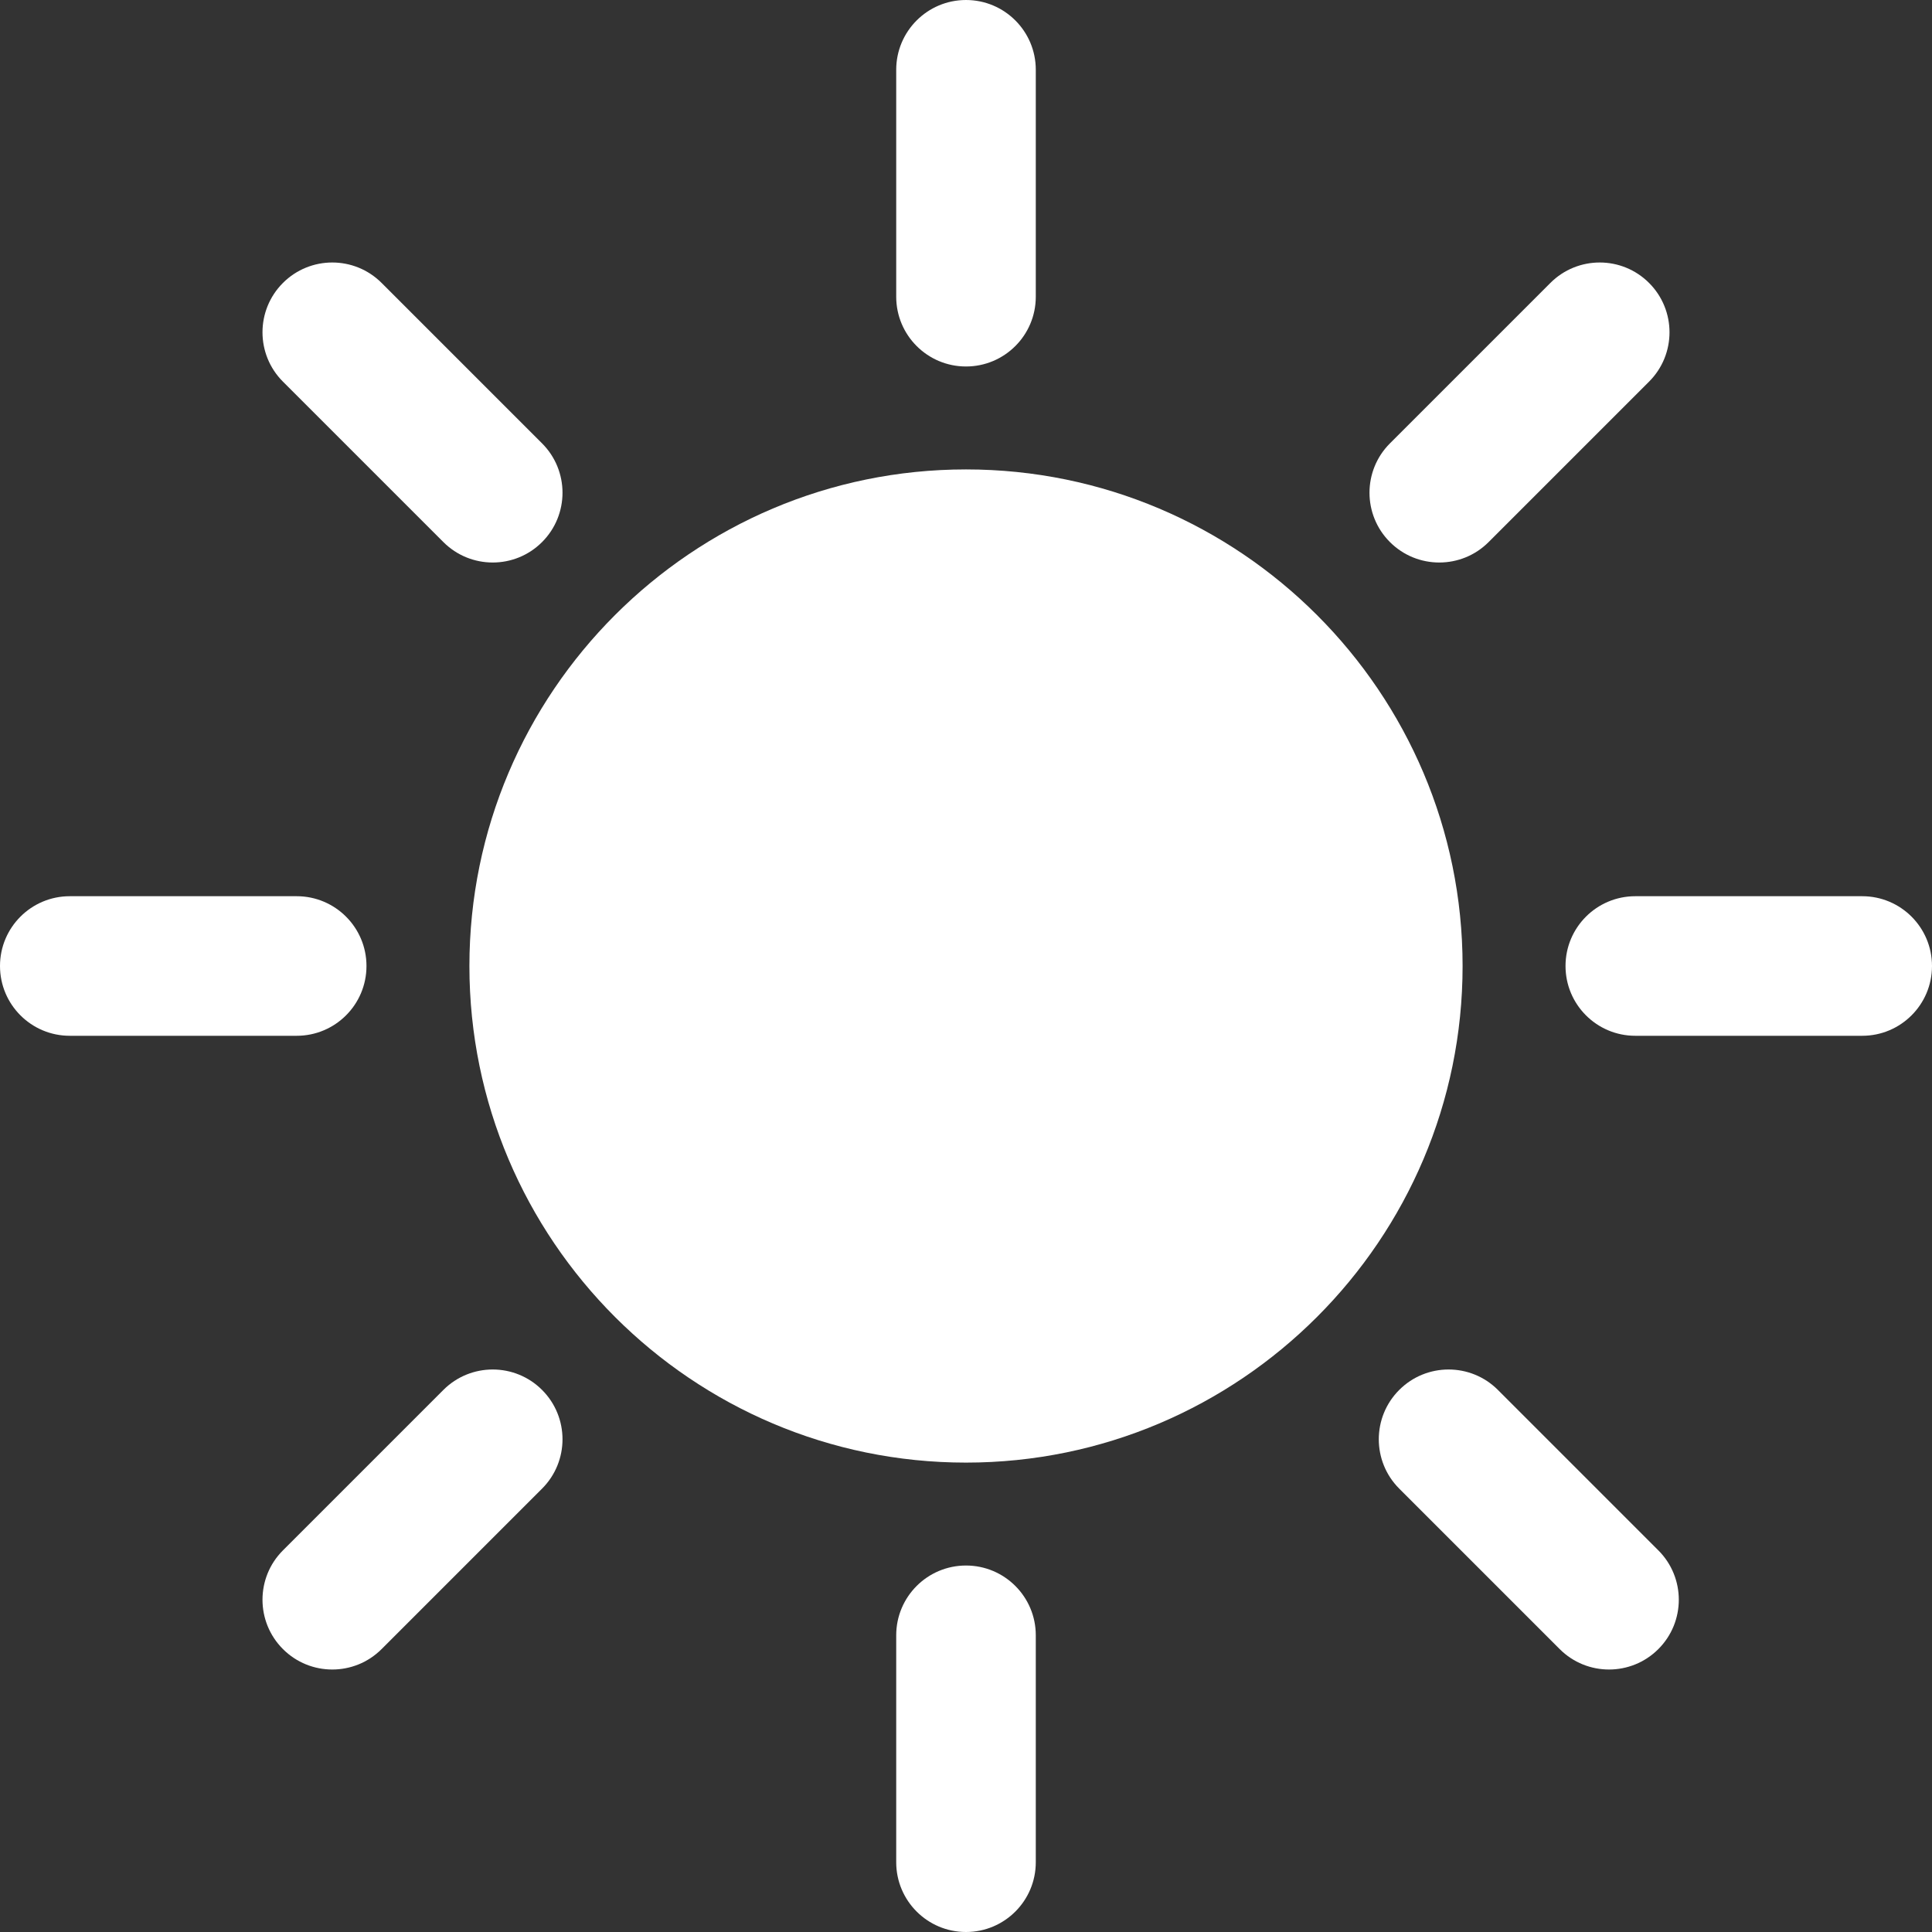
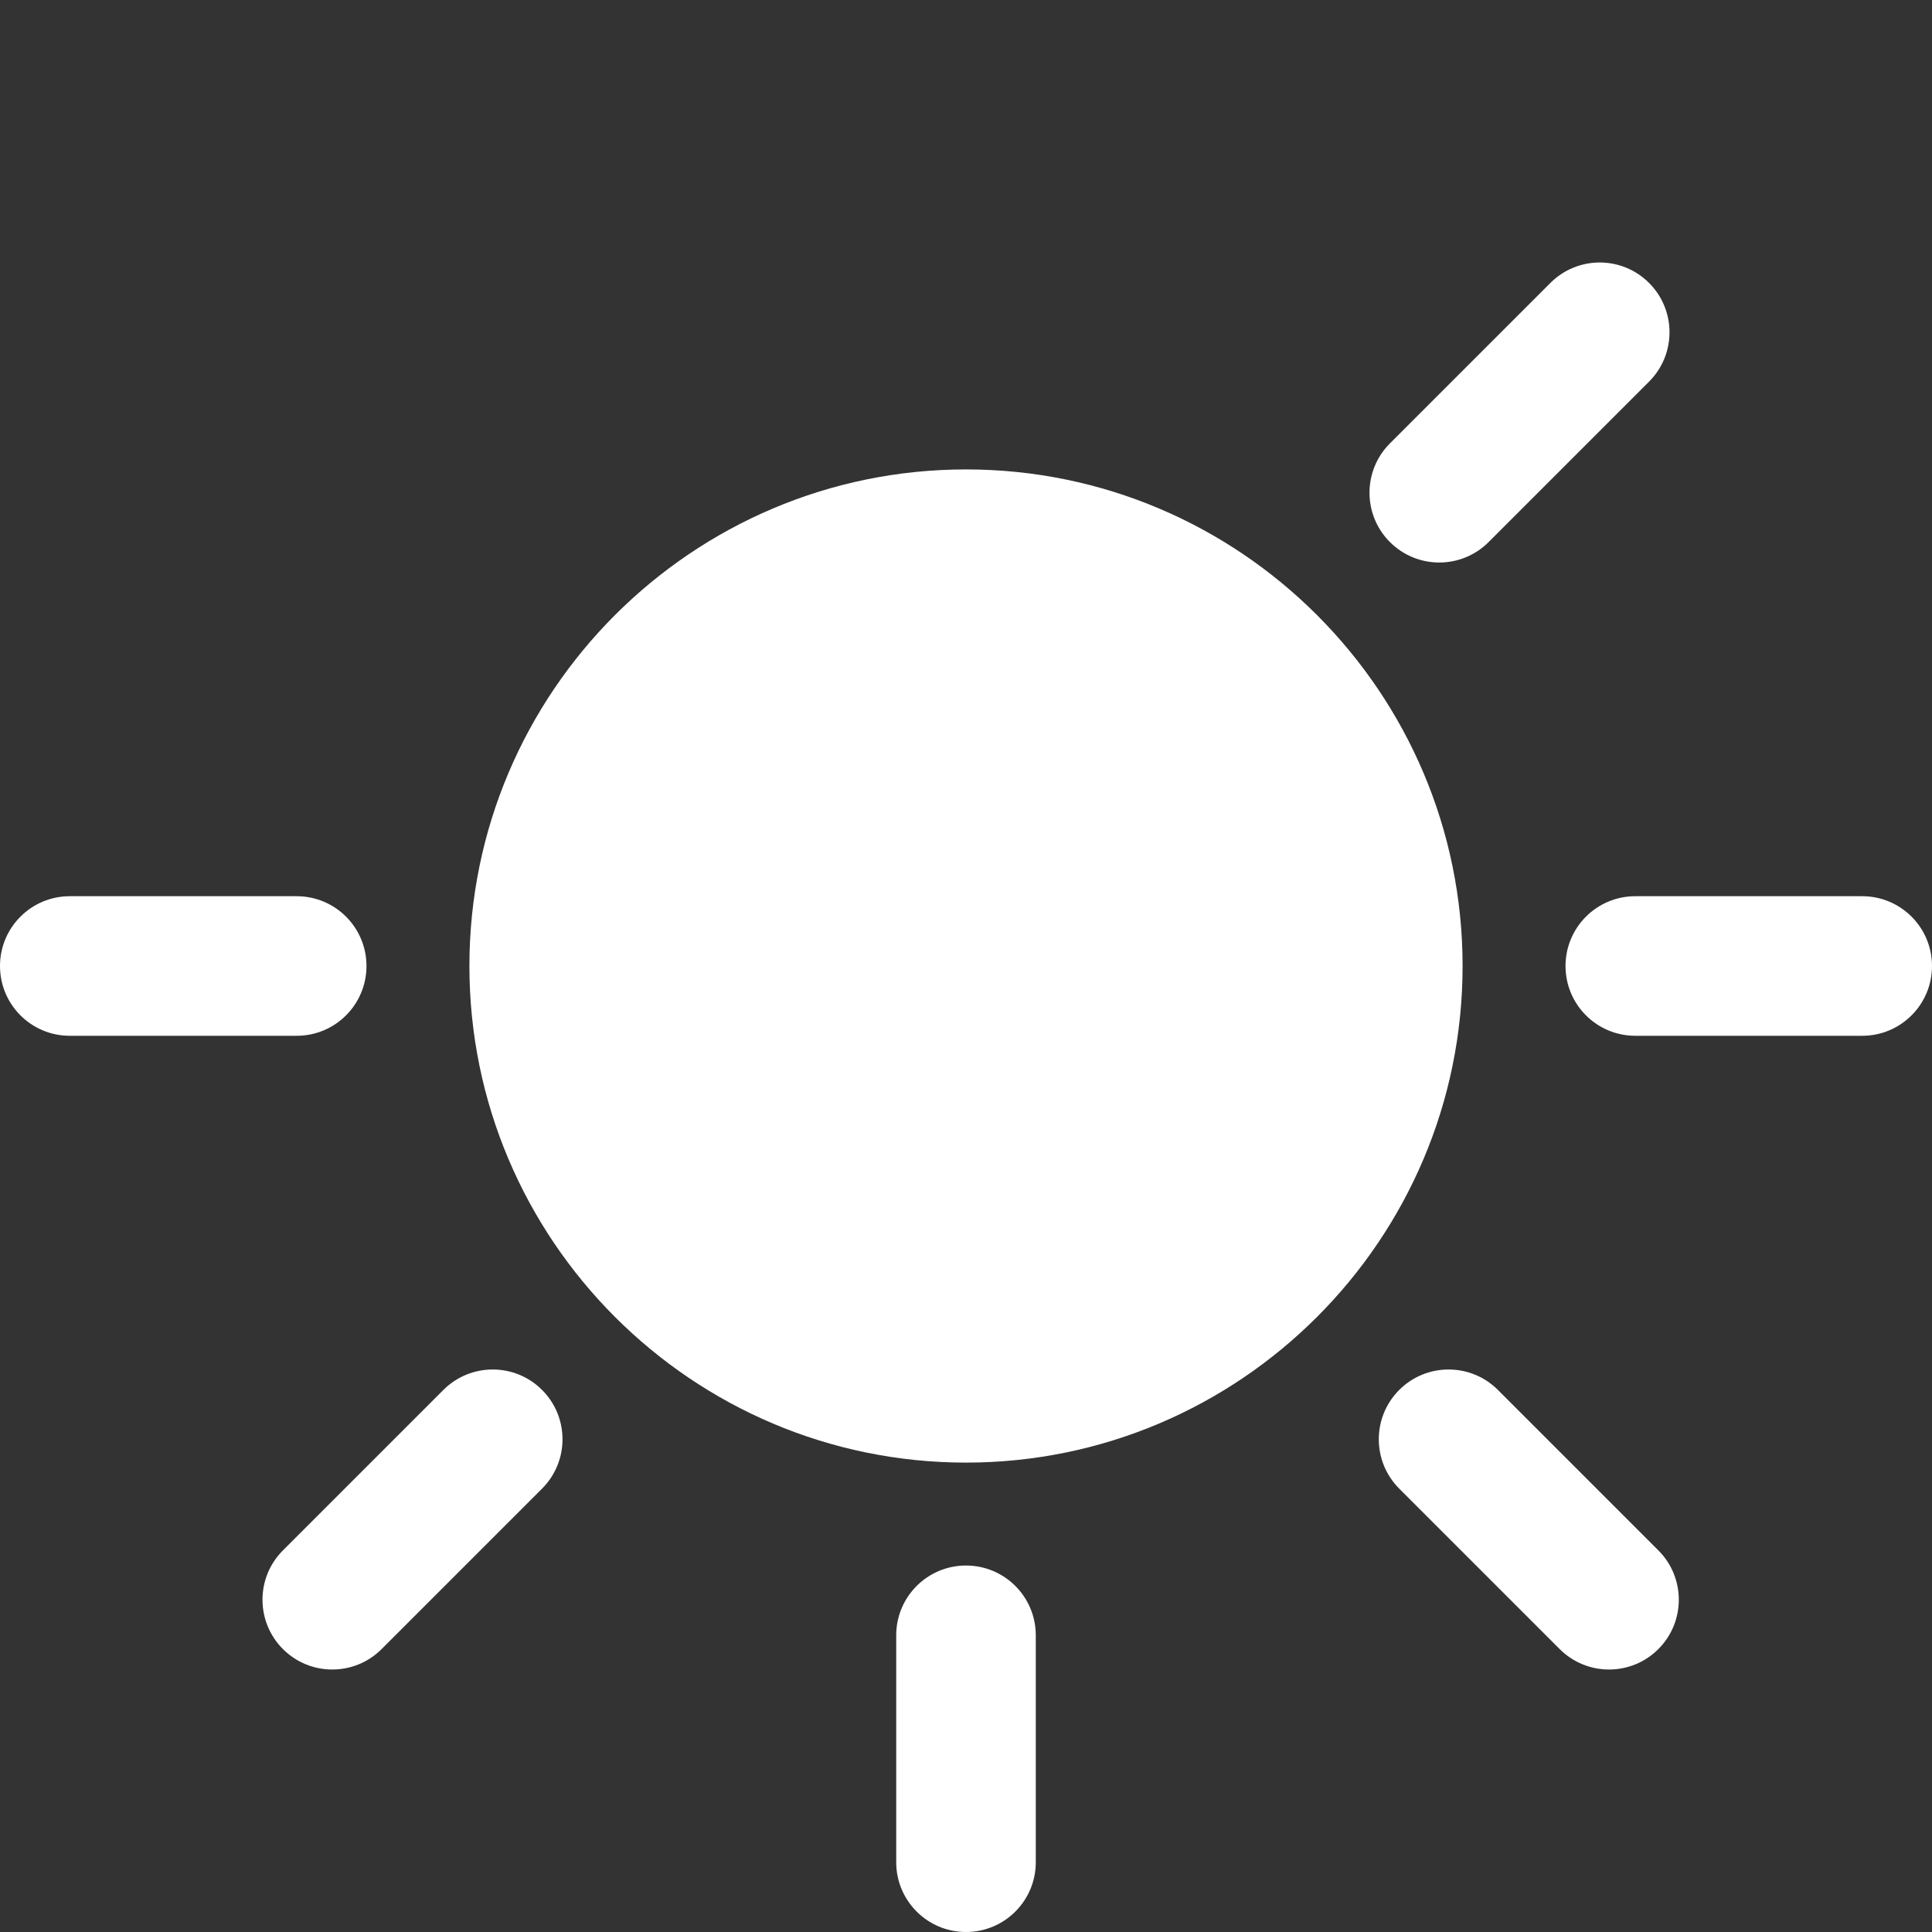
<svg xmlns="http://www.w3.org/2000/svg" width="207.628" height="207.628" xml:space="preserve" version="1.1" fill="#000000">
  <rect width="100%" height="100%" fill="#333333" stroke="none" />
  <g>
    <title>Layer 1</title>
    <circle fill="#ffffff" id="svg_1" r="45.868" cy="103.814" cx="103.814" />
    <path fill="#ffffff" id="svg_2" d="m103.814,157.183c-29.427,0 -53.368,-23.941 -53.368,-53.368s23.941,-53.368 53.368,-53.368s53.368,23.941 53.368,53.368s-23.941,53.368 -53.368,53.368zm0,-91.737c-21.156,0 -38.368,17.212 -38.368,38.368s17.212,38.368 38.368,38.368s38.368,-17.212 38.368,-38.368s-17.212,-38.368 -38.368,-38.368z" />
-     <path fill="#ffffff" id="svg_3" d="m103.814,39.385c-4.142,0 -7.5,-3.358 -7.5,-7.5l0,-24.385c0,-4.142 3.358,-7.5 7.5,-7.5s7.5,3.358 7.5,7.5l0,24.385c0,4.142 -3.358,7.5 -7.5,7.5z" />
    <path fill="#ffffff" id="svg_4" d="m103.814,207.628c-4.142,0 -7.5,-3.358 -7.5,-7.5l0,-24.385c0,-4.142 3.358,-7.5 7.5,-7.5s7.5,3.358 7.5,7.5l0,24.385c0,4.143 -3.358,7.5 -7.5,7.5z" />
    <path fill="#ffffff" id="svg_5" d="m200.128,111.314l-24.385,0c-4.142,0 -7.5,-3.358 -7.5,-7.5s3.358,-7.5 7.5,-7.5l24.385,0c4.142,0 7.5,3.358 7.5,7.5s-3.357,7.5 -7.5,7.5z" />
    <path fill="#ffffff" id="svg_6" d="m31.885,111.314l-24.385,0c-4.142,0 -7.5,-3.358 -7.5,-7.5s3.358,-7.5 7.5,-7.5l24.385,0c4.142,0 7.5,3.358 7.5,7.5s-3.358,7.5 -7.5,7.5z" />
    <path fill="#ffffff" id="svg_7" d="m154.676,60.452c-1.919,0 -3.839,-0.732 -5.303,-2.197c-2.929,-2.929 -2.929,-7.678 0,-10.606l17.243,-17.242c2.929,-2.929 7.678,-2.93 10.606,0c2.929,2.929 2.929,7.678 0,10.606l-17.243,17.242c-1.464,1.465 -3.384,2.197 -5.303,2.197z" />
    <path fill="#ffffff" id="svg_8" d="m35.709,179.419c-1.919,0 -3.839,-0.732 -5.303,-2.197c-2.929,-2.929 -2.929,-7.678 0,-10.606l17.243,-17.243c2.929,-2.929 7.678,-2.929 10.606,0c2.929,2.929 2.929,7.678 0,10.606l-17.243,17.243c-1.464,1.465 -3.383,2.197 -5.303,2.197z" />
    <path fill="#ffffff" id="svg_9" d="m172.918,179.419c-1.919,0 -3.839,-0.732 -5.303,-2.197l-17.243,-17.243c-2.929,-2.929 -2.929,-7.678 0,-10.606c2.929,-2.929 7.678,-2.929 10.606,0l17.243,17.243c2.929,2.929 2.929,7.678 0,10.606c-1.464,1.465 -3.383,2.197 -5.303,2.197z" />
-     <path fill="#ffffff" id="svg_10" d="m52.952,60.452c-1.919,0 -3.839,-0.732 -5.303,-2.197l-17.243,-17.242c-2.929,-2.929 -2.929,-7.677 0,-10.606c2.929,-2.929 7.678,-2.93 10.606,0l17.243,17.242c2.929,2.929 2.929,7.677 0,10.606c-1.464,1.465 -3.383,2.197 -5.303,2.197z" />
  </g>
</svg>